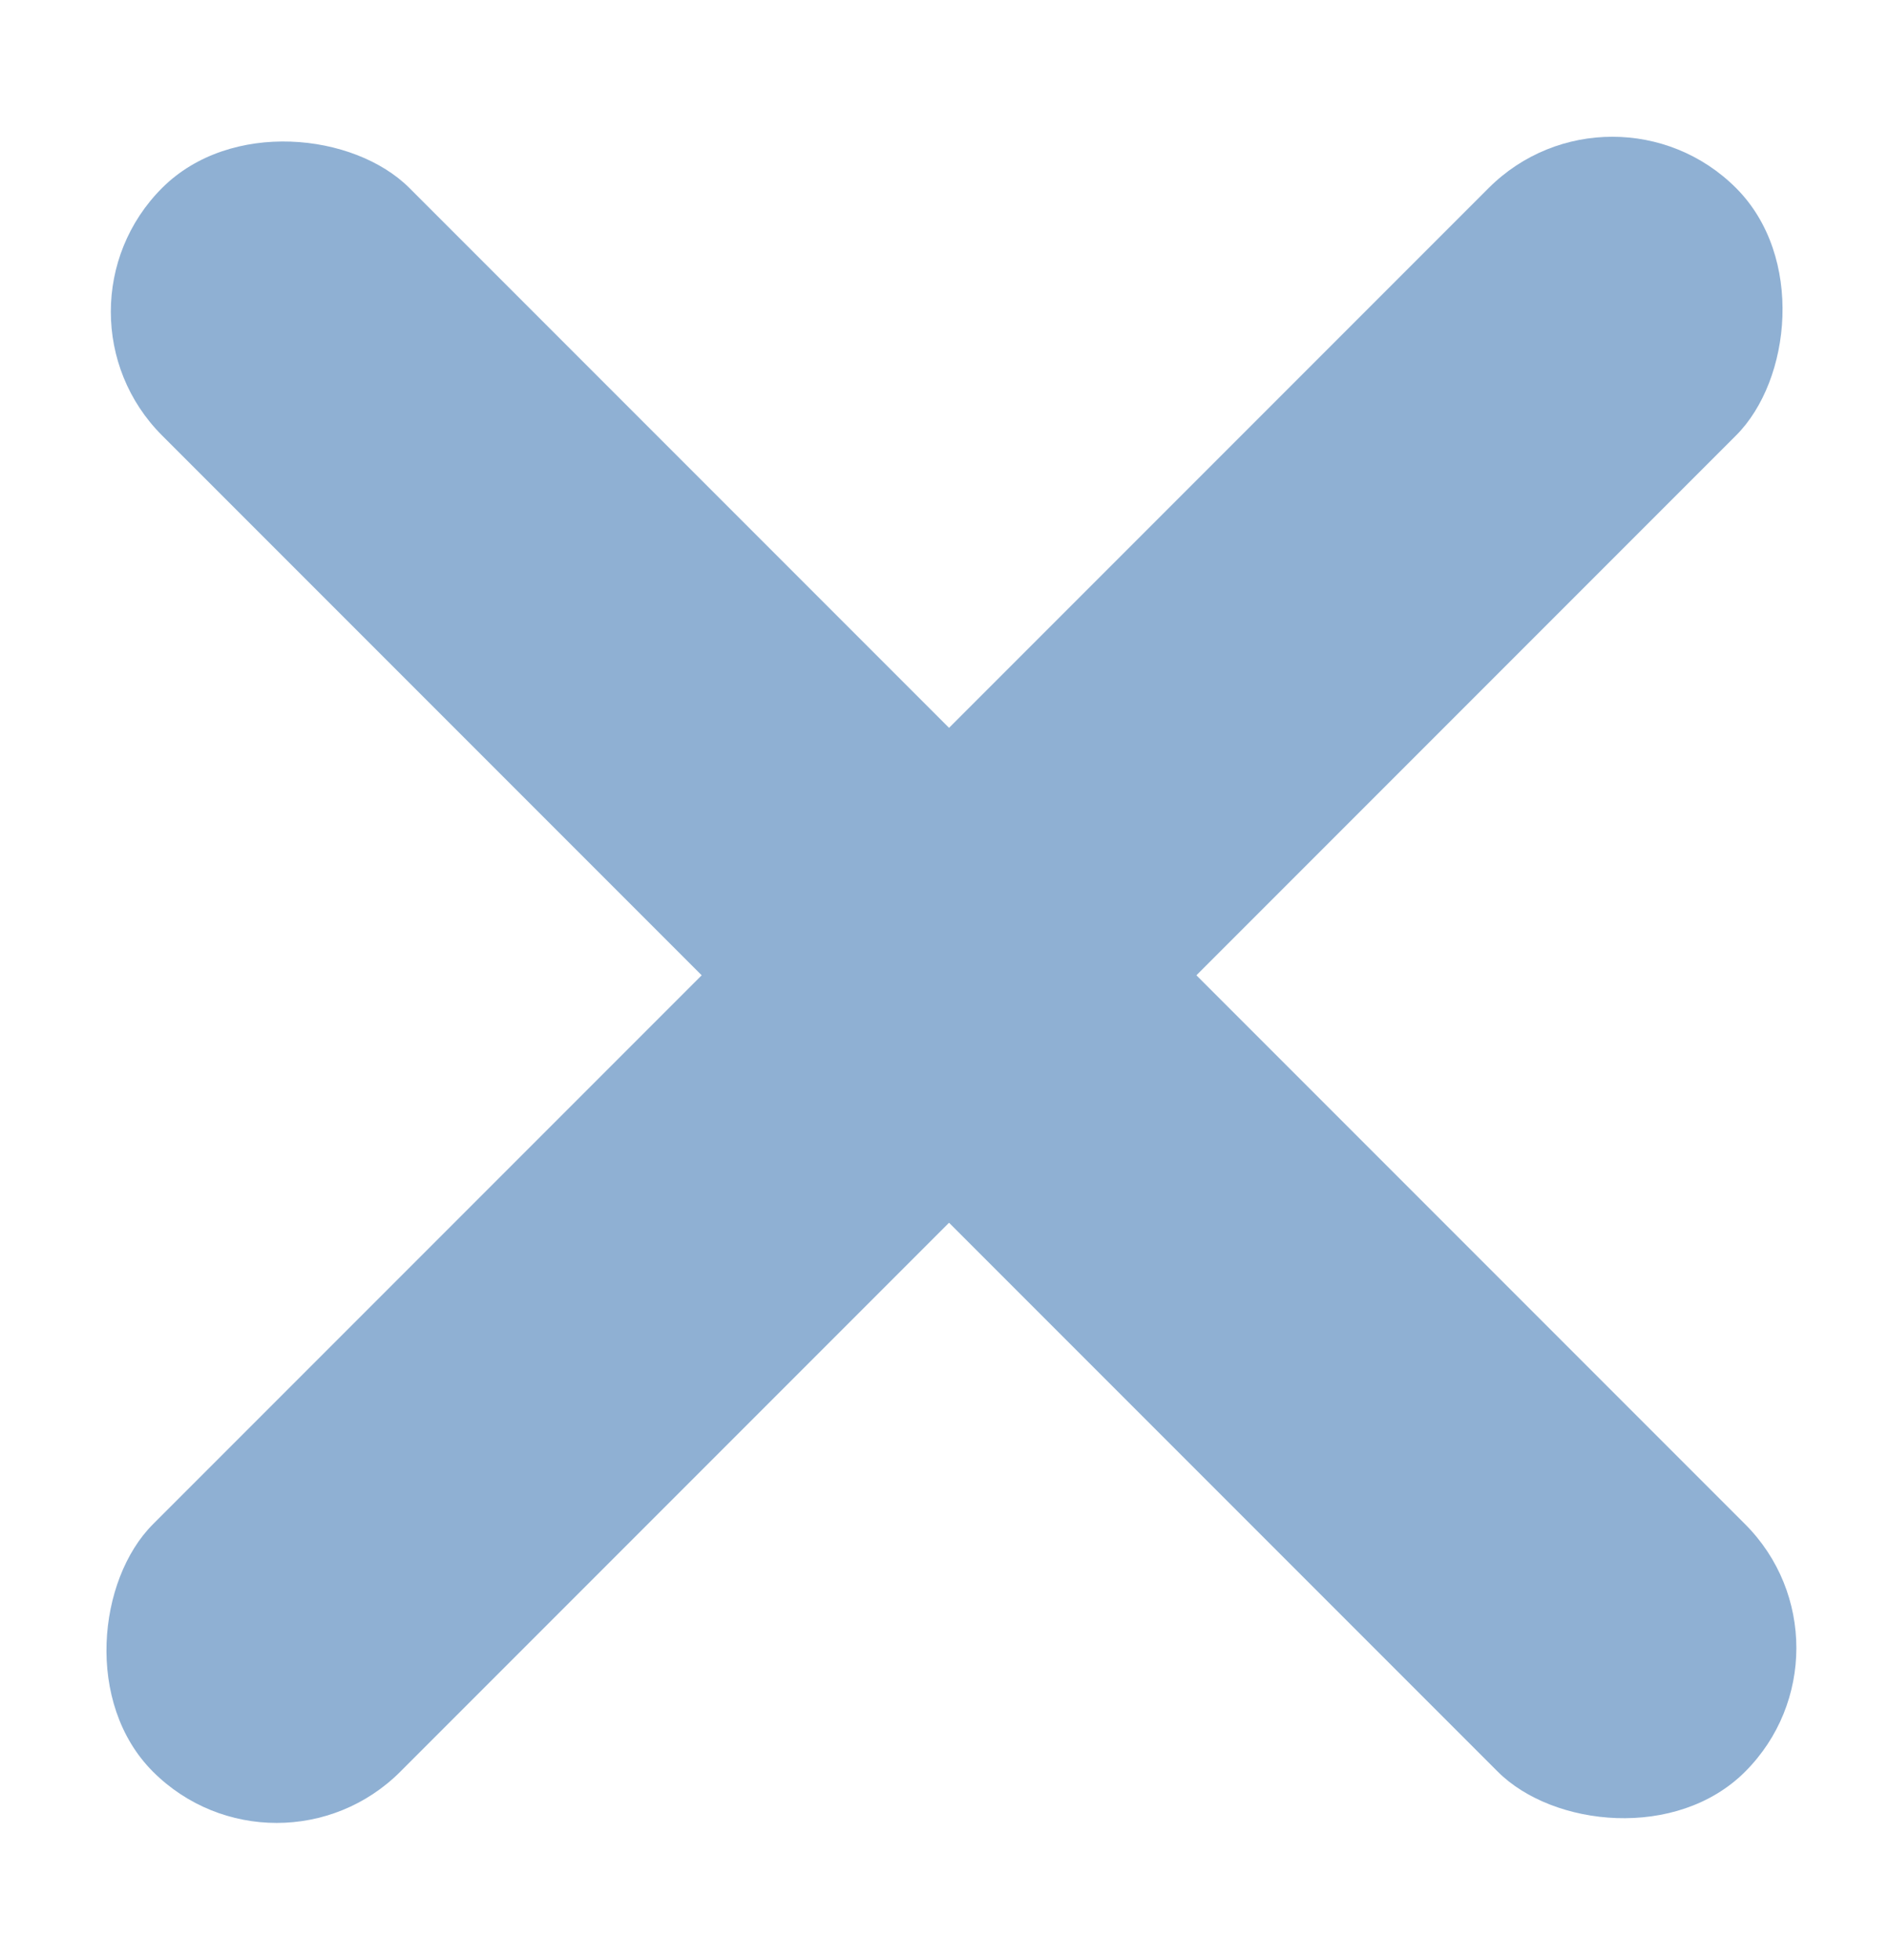
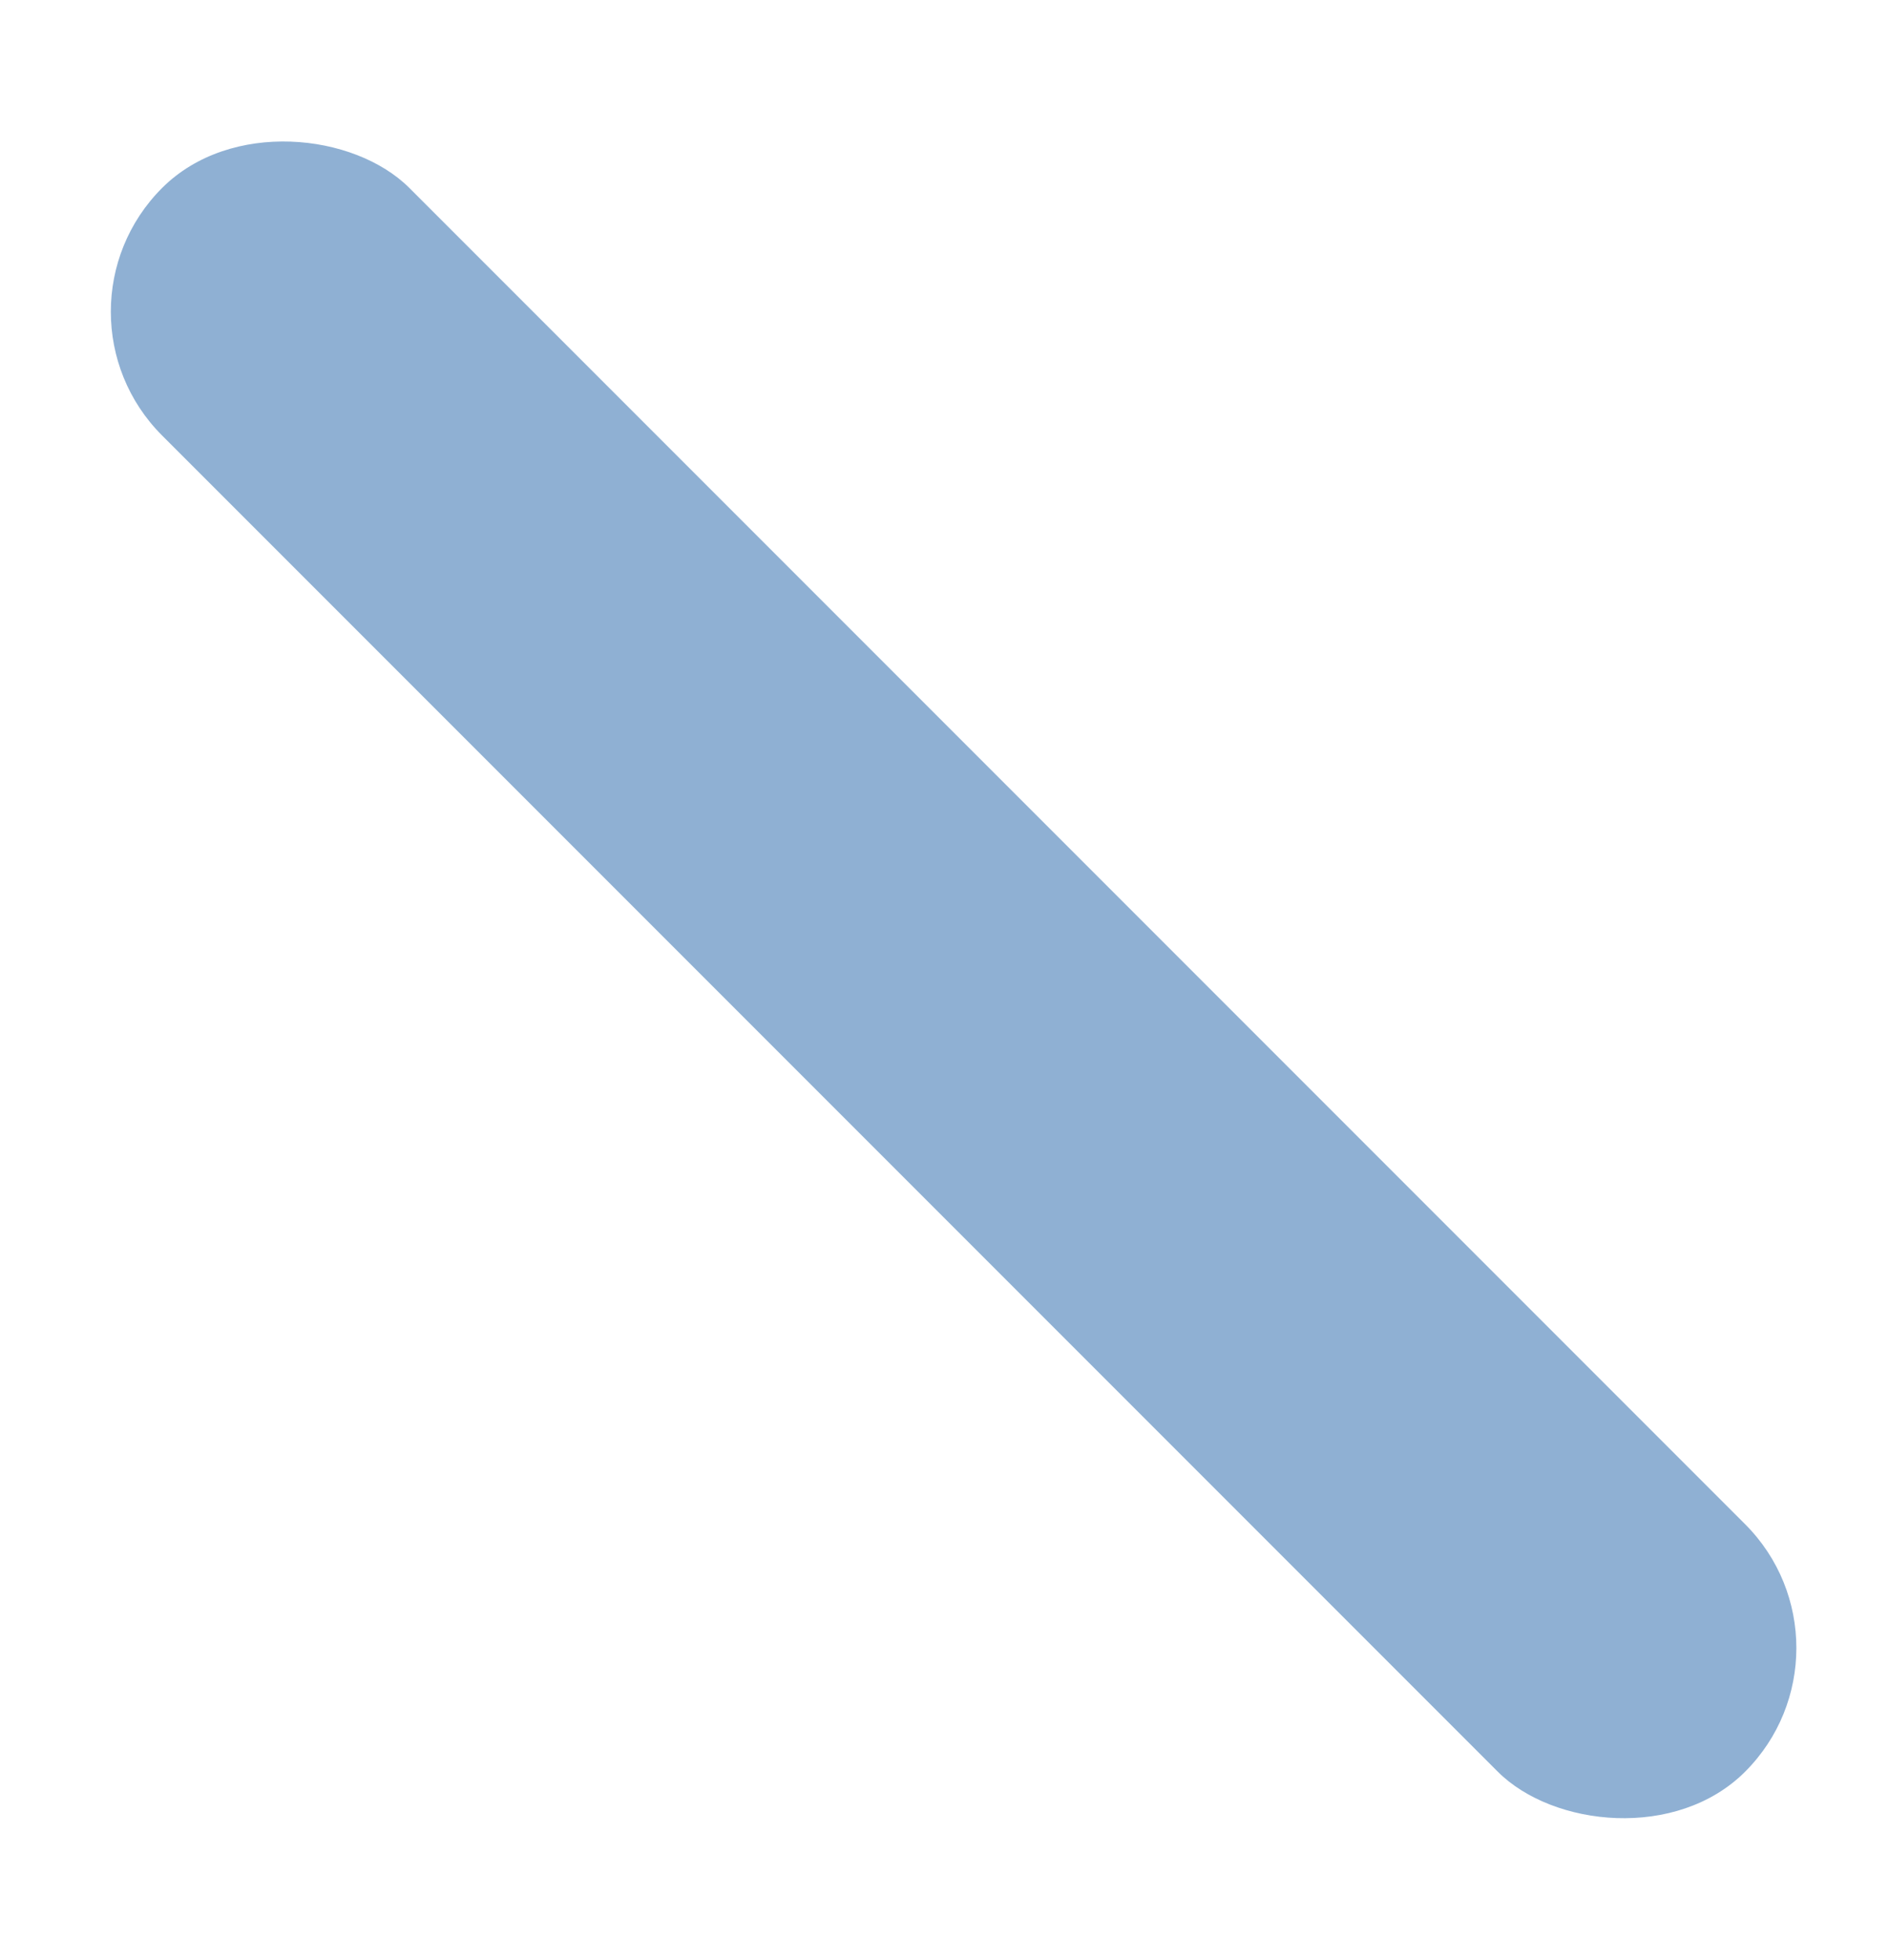
<svg xmlns="http://www.w3.org/2000/svg" width="27px" height="28px" viewBox="0 0 27 28" version="1.1">
  <title>Group 25</title>
  <g id="Page-1" stroke="none" stroke-width="1" fill="none" fill-rule="evenodd">
    <g id="[PC]-Quipper-Video-SY2020" transform="translate(-537, -4439)" fill="#8FB0D3">
      <g id="Group-25" transform="translate(537, 4439)">
-         <rect id="Rectangle" transform="translate(13.5, 14) rotate(45) translate(-13.5, -14) " x="11" y="-2" width="5" height="32" rx="2.5" />
        <rect id="Rectangle" transform="translate(13.63, 14) rotate(-45) translate(-13.63, -14) " x="11.13" y="-2" width="5" height="32" rx="2.5" />
      </g>
    </g>
  </g>
</svg>